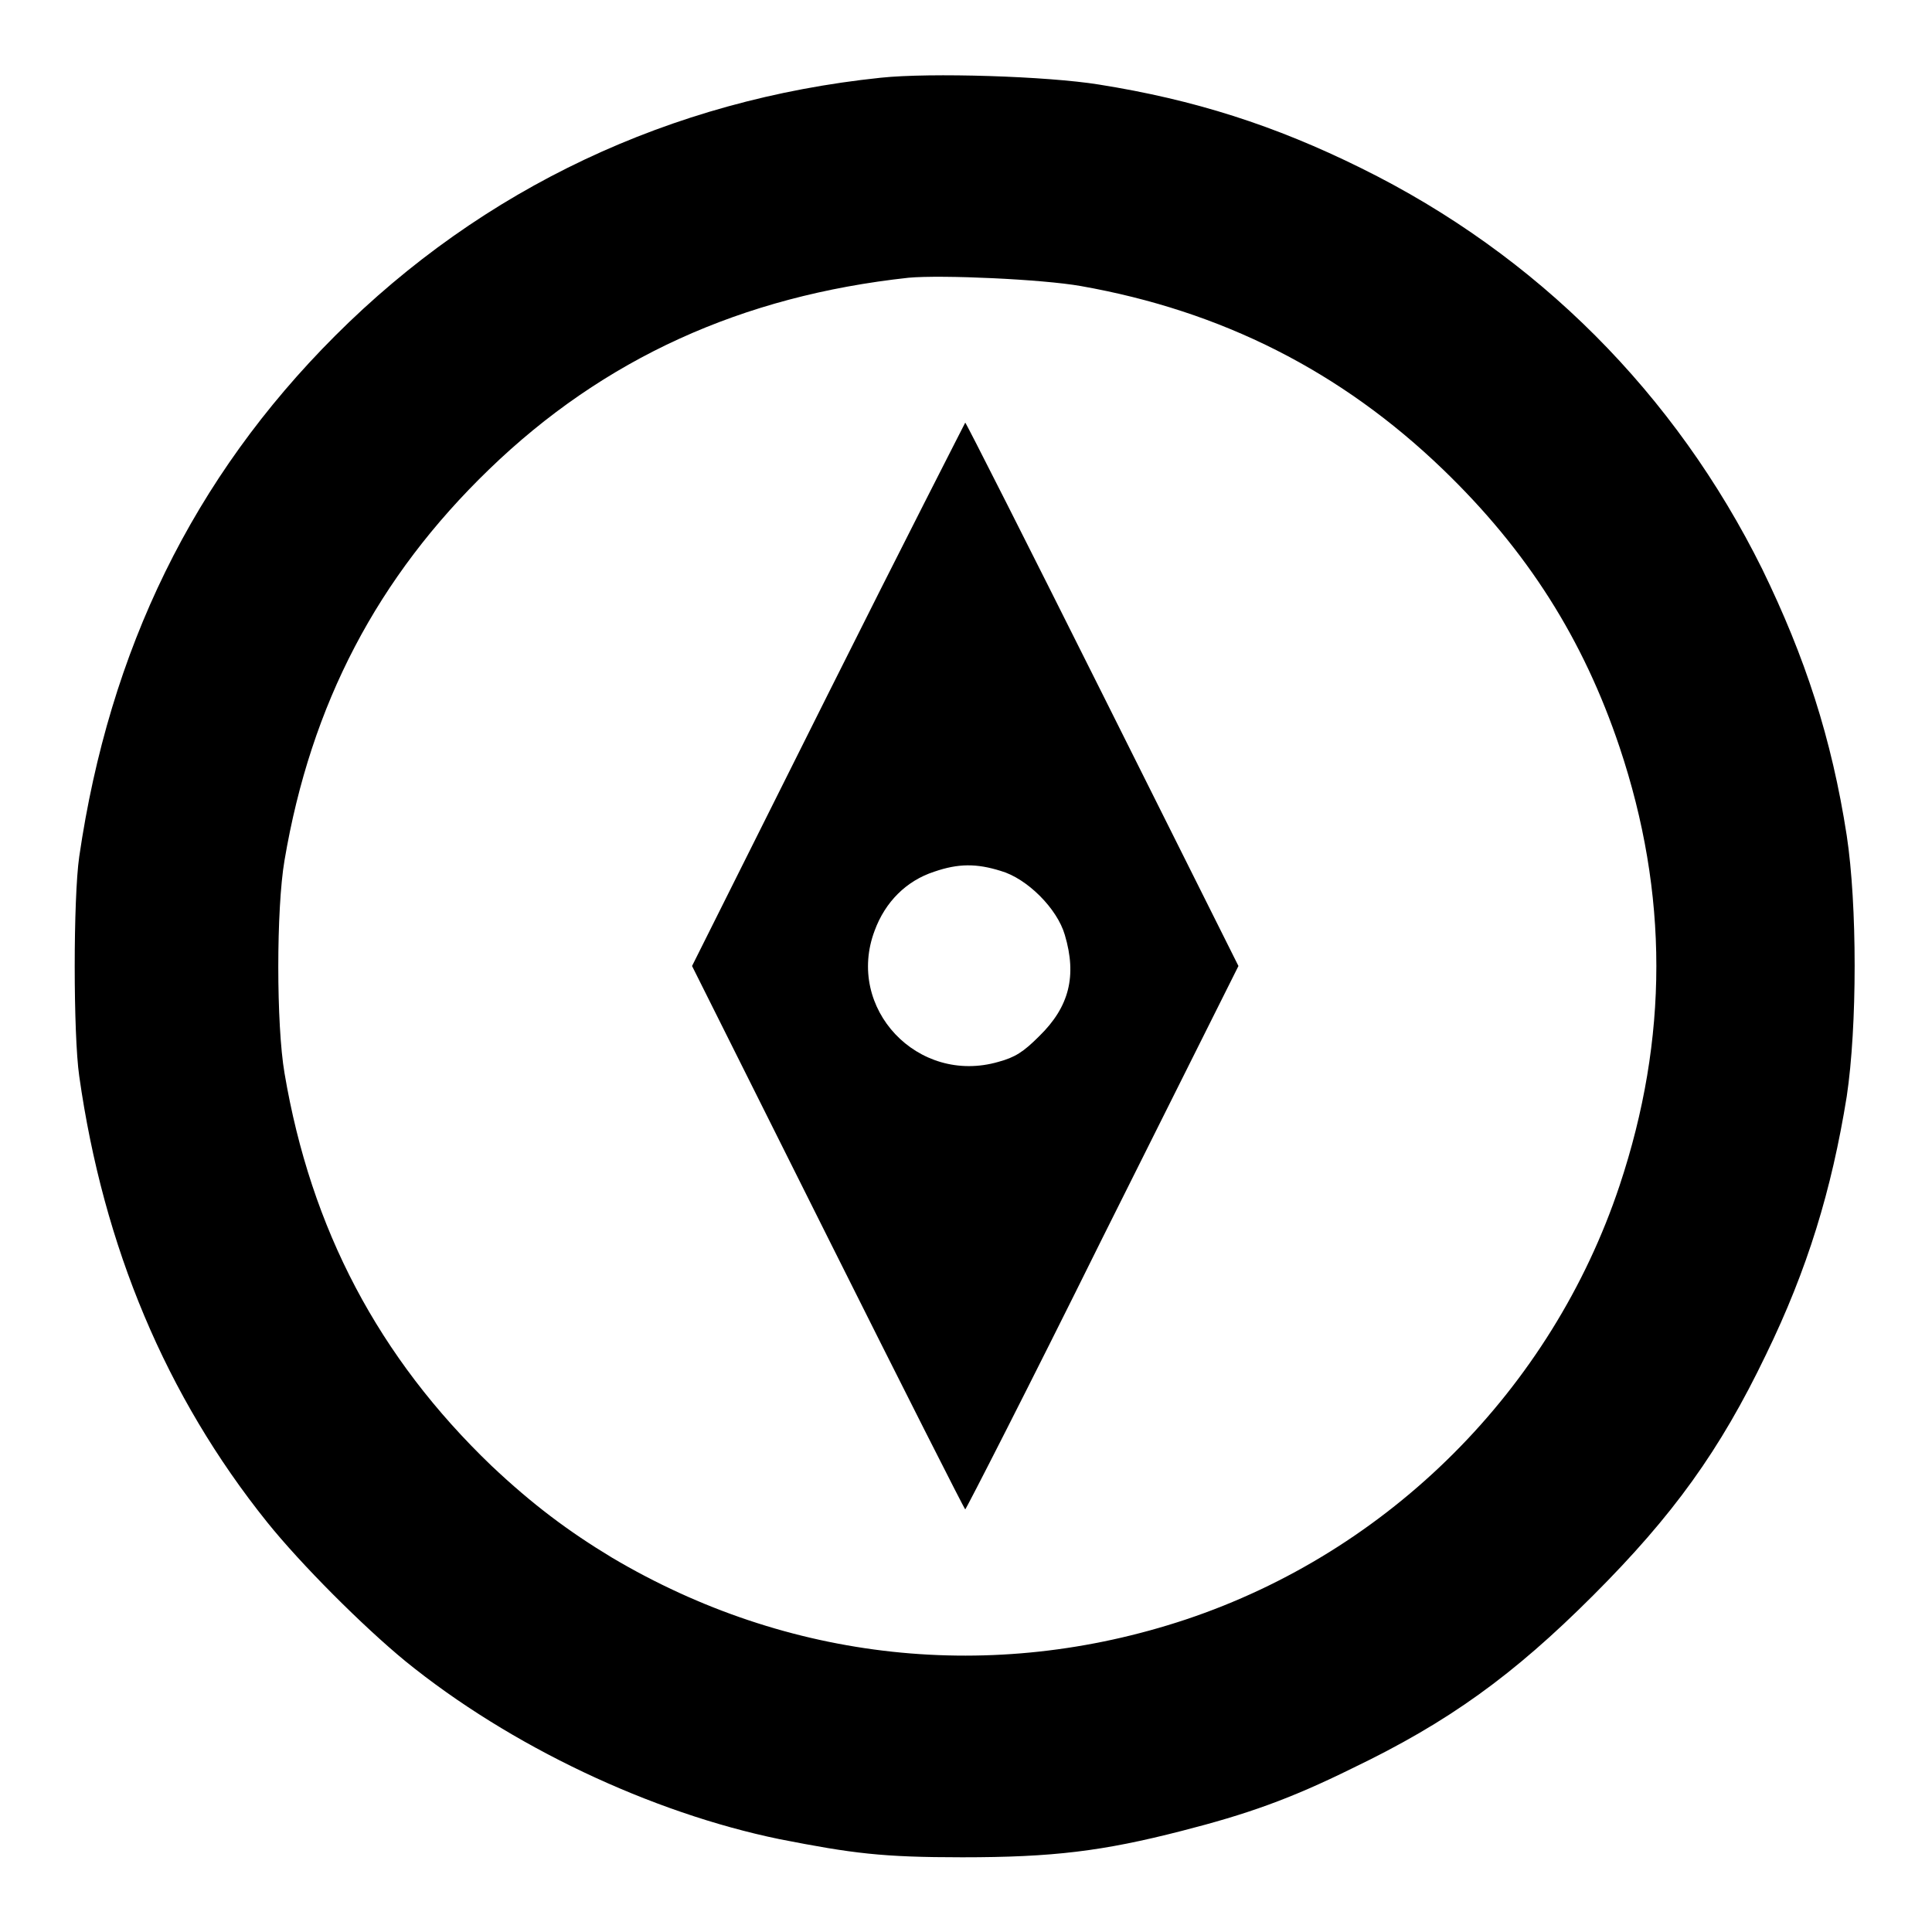
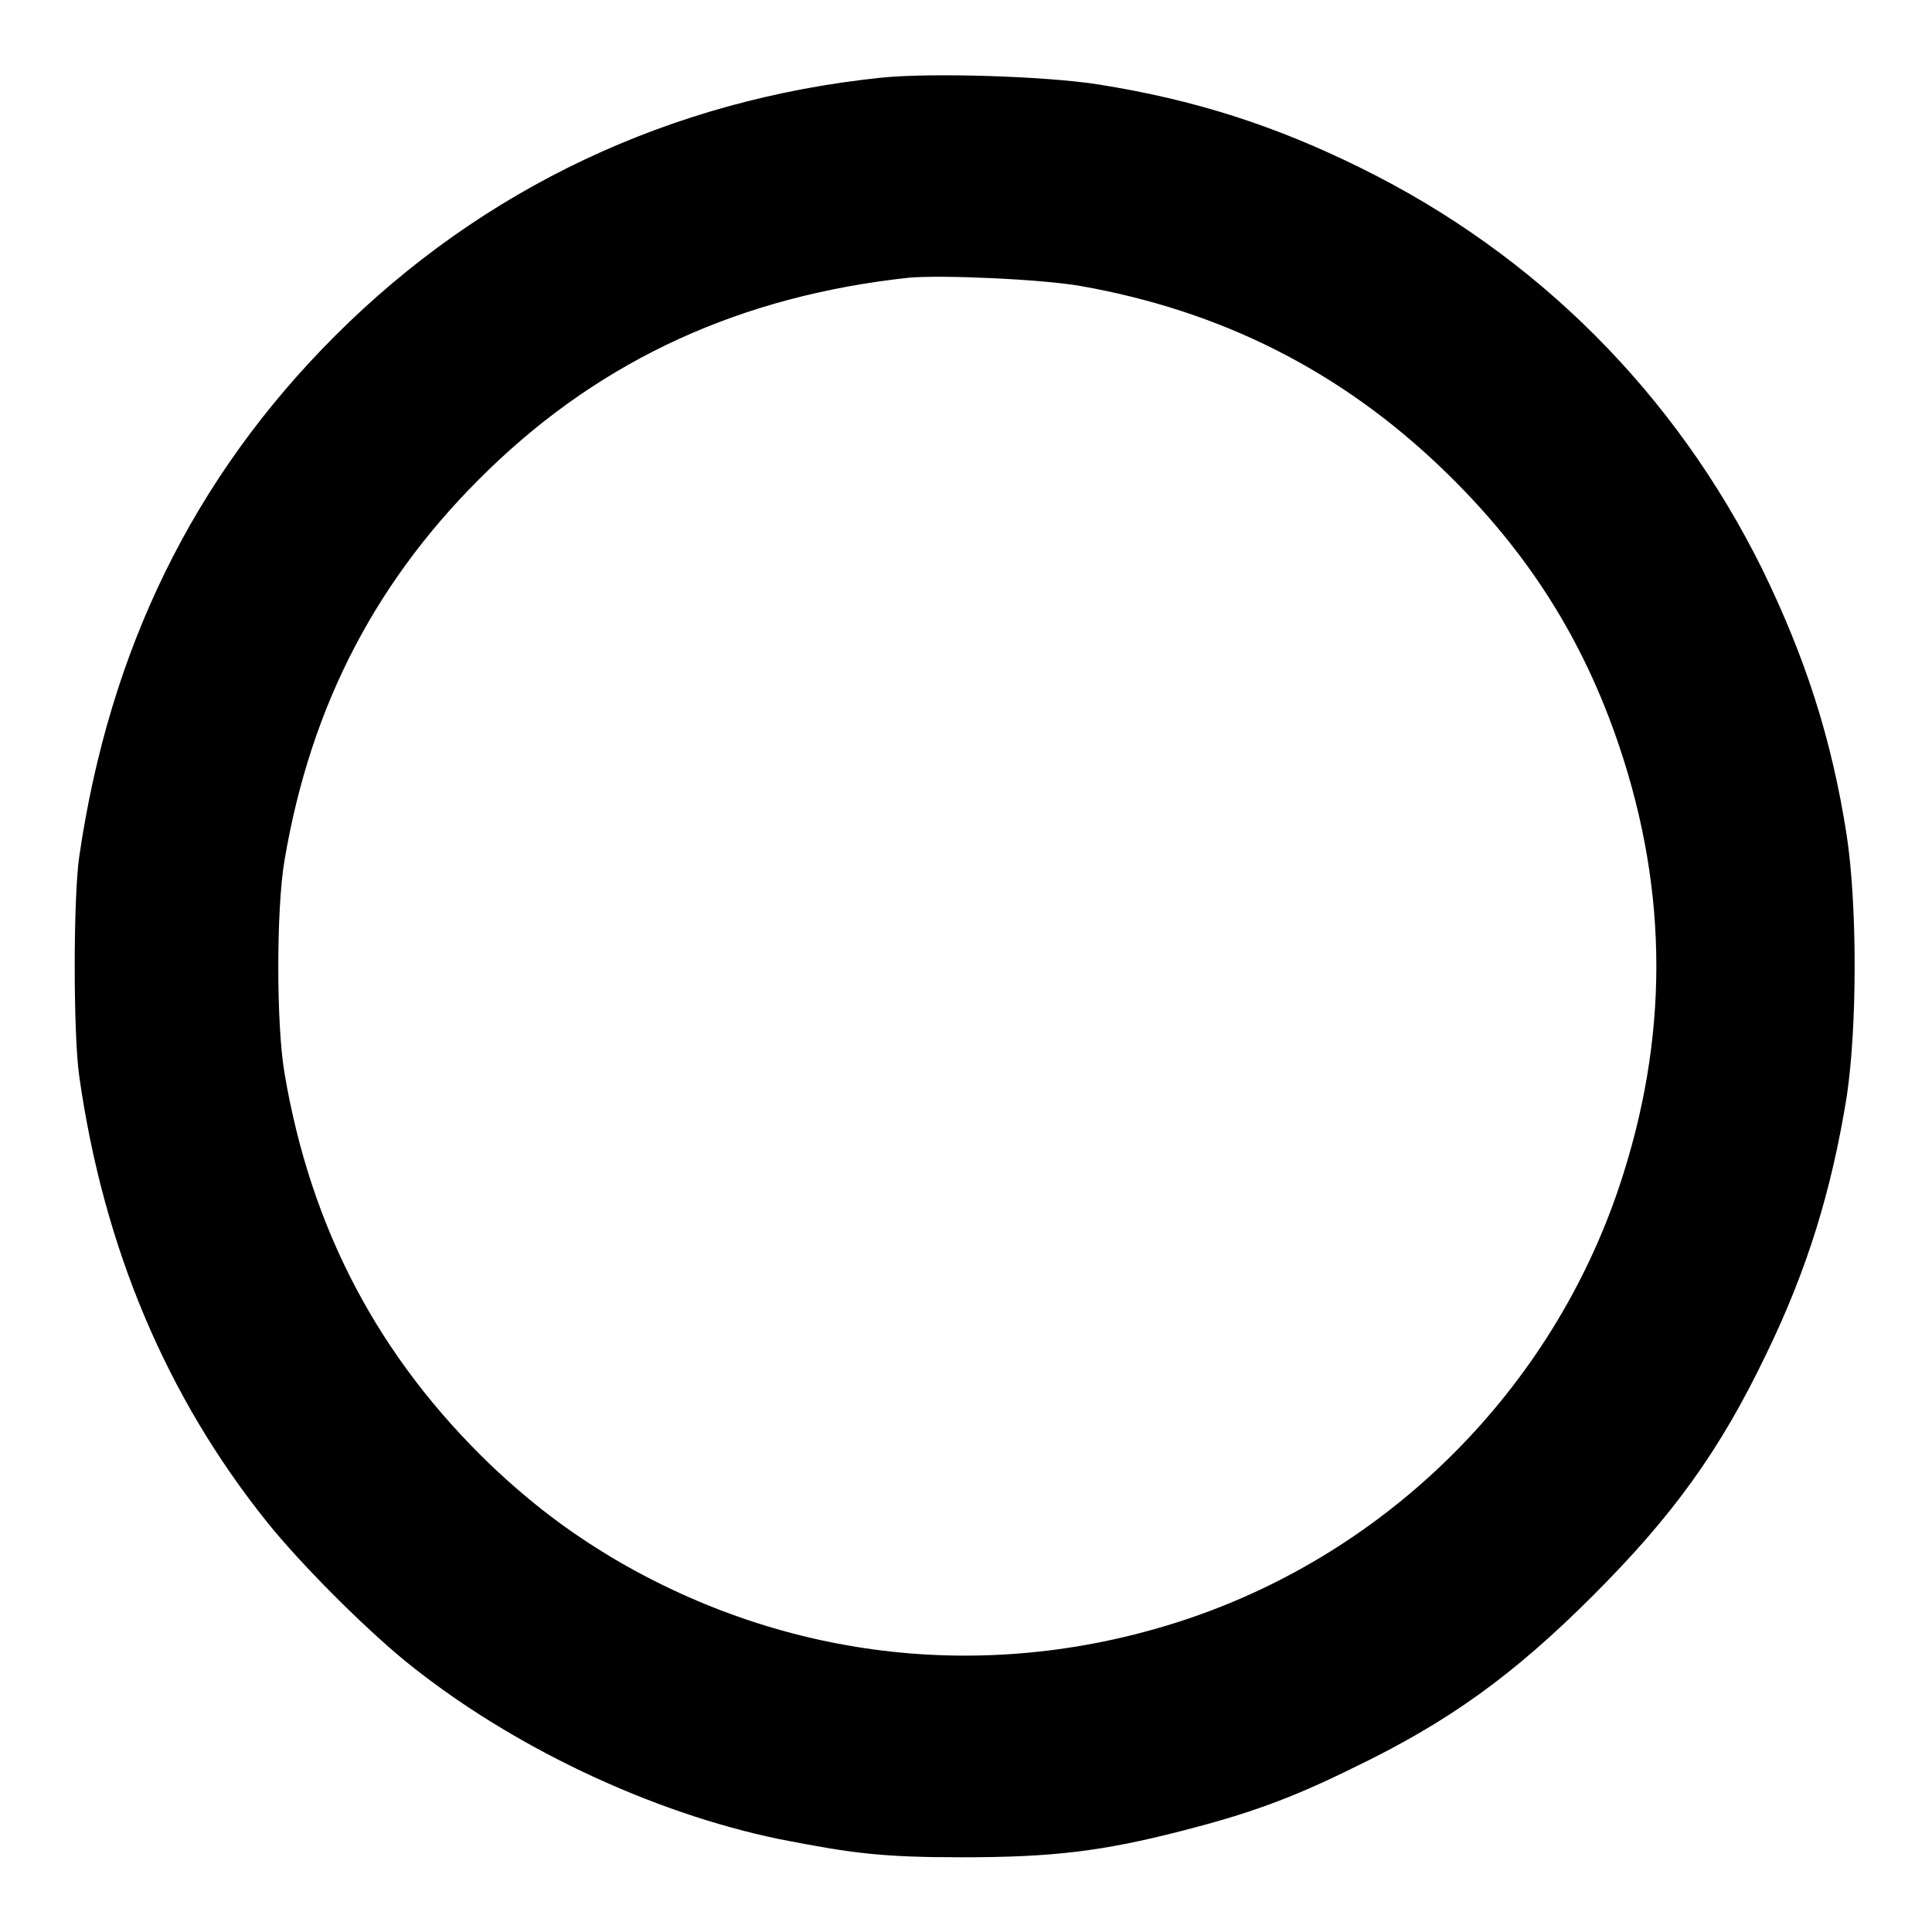
<svg xmlns="http://www.w3.org/2000/svg" version="1.1" x="0px" y="0px" viewBox="0 0 256 256" enable-background="new 0 0 256 256" xml:space="preserve">
  <g>
    <g>
      <g>
        <path fill="#000000" d="M116.7,10.3C88.9,13.2,64,24.9,44.4,44.5c-18.8,18.8-29.9,41.6-33.9,69c-0.8,5.5-0.8,23.6,0,29.1c3.2,22.6,11.5,42.4,24.9,59.1c4.5,5.6,12.7,13.8,18.3,18.4c13.9,11.3,32.6,20.1,49.6,23.6c9.7,1.9,13.6,2.4,24.2,2.4c12,0,18.6-0.8,29.1-3.5c8.6-2.2,14.3-4.2,22.6-8.3c12.7-6.1,21.3-12.3,31.9-22.9c10.6-10.6,16.8-19.2,22.9-31.9c5.5-11.3,8.7-21.8,10.7-34.2c1.4-9.3,1.4-25.4,0-34.6c-2-12.9-5.5-23.6-11.2-35.3c-11.5-23.2-29.8-41.6-53.1-53.1c-11.5-5.7-22.2-9.1-34.8-11.1C138.8,10.1,123.3,9.6,116.7,10.3z M143.2,37.9c18.7,3.3,34.5,11.3,48,24.3C202.4,73,209.8,84.7,214.6,99c6.5,19.4,6.5,38.6,0,58.1c-9,27-30.5,48.5-57.5,57.5c-25.6,8.5-52.7,5.6-76-8.2c-5.8-3.5-10.6-7.1-16-12.2c-14.9-14.3-23.9-31.3-27.4-52c-1.1-6.4-1.1-21.8,0-28.2C41.2,93.3,50,76.5,64.8,62.2c15.2-14.7,33.5-23,55.6-25.4C124.8,36.4,138.1,37,143.2,37.9z" />
-         <path fill="#000000" d="M109.7,92l-18,36l18,36c9.9,19.8,18.1,36,18.2,36c0.1,0,8.4-16.2,18.2-36l18-36l-18-36c-9.9-19.8-18.1-36-18.2-36C127.9,56,119.6,72.2,109.7,92z M132.6,115.4c3.5,1,7.5,5,8.5,8.5c1.6,5.4,0.6,9.5-3.4,13.4c-2.1,2.1-3.2,2.8-5.4,3.4c-10.7,3.1-20.3-7.1-16.4-17.4c1.4-3.8,4.2-6.6,7.9-7.8C127,114.4,129.4,114.4,132.6,115.4z" />
      </g>
    </g>
  </g>
</svg>